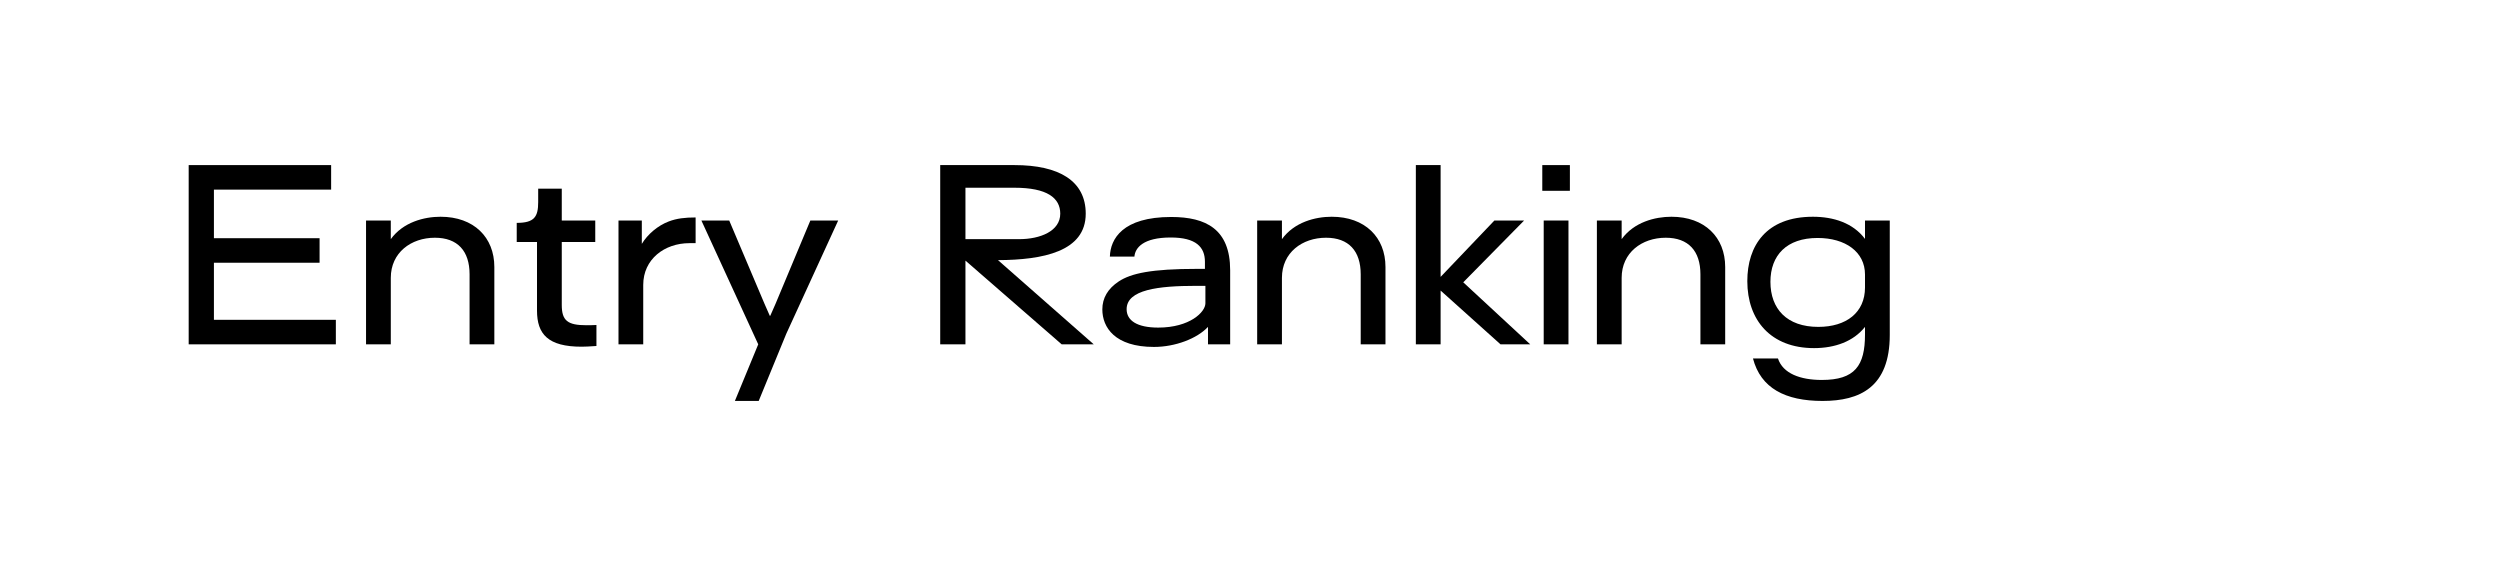
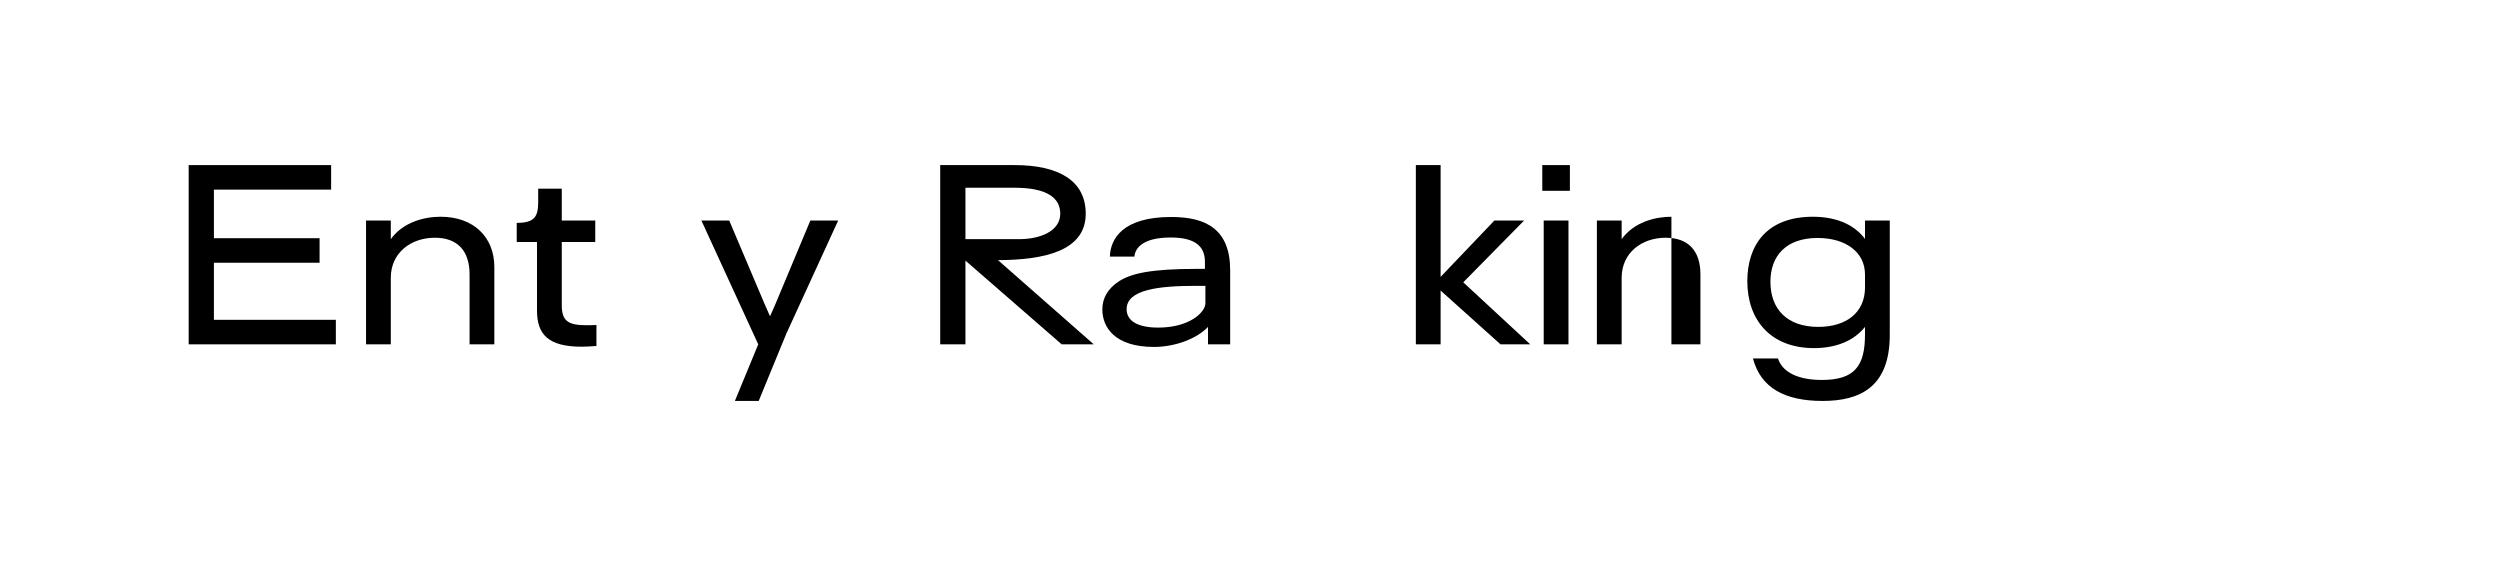
<svg xmlns="http://www.w3.org/2000/svg" fill="none" height="100%" overflow="visible" preserveAspectRatio="none" style="display: block;" viewBox="0 0 106 24" width="100%">
  <g id="Frame 501">
    <g id="Entry Ranking">
      <path d="M9.07 11.14V13.56H14.24V14.6H8V7H14.04V8.04H9.07V10.1H13.55V11.14H9.07Z" fill="black" />
      <path d="M16.57 14.6H15.52V9.35H16.57V10.14C17.09 9.42 17.98 9.19 18.68 9.19C20.09 9.19 20.96 10.06 20.96 11.32V14.6H19.91V11.63C19.91 10.64 19.4 10.08 18.44 10.08C17.43 10.08 16.57 10.71 16.57 11.78V14.6Z" fill="black" />
      <path d="M24.659 14.7C23.239 14.7 22.769 14.17 22.769 13.17V10.26H21.909V9.45C22.659 9.45 22.819 9.19 22.819 8.57V8H23.819V9.35H25.239V10.26H23.819V12.93C23.819 13.6 24.069 13.79 24.869 13.79C24.979 13.79 25.089 13.79 25.289 13.78V14.67C25.019 14.69 24.799 14.7 24.659 14.7Z" fill="black" />
-       <path d="M27.273 14.6H26.224V9.35H27.213V10.34C27.463 9.93 27.884 9.57 28.354 9.39C28.694 9.26 29.044 9.22 29.494 9.22V10.31H29.233C28.174 10.31 27.273 10.99 27.273 12.08V14.6Z" fill="black" />
      <path d="M32.169 17H31.159L32.149 14.6L29.739 9.35H30.919L32.419 12.89L32.639 13.39H32.659L32.879 12.89L34.359 9.35H35.539L33.339 14.15L32.169 17Z" fill="black" />
      <path d="M40.935 14.6H39.865V7H43.015C44.905 7 46.035 7.67 46.035 9.06C46.035 10.67 44.215 11.02 42.315 11.03L46.375 14.6H45.015L40.935 11.05V14.6ZM40.935 7.96V10.14H43.215C44.105 10.14 44.955 9.8 44.955 9.06C44.955 8.39 44.395 7.96 43.015 7.96H40.935Z" fill="black" />
      <path d="M48.929 14.71C47.269 14.71 46.739 13.88 46.739 13.12C46.739 12.64 46.969 12.24 47.439 11.93C47.959 11.59 48.809 11.4 50.759 11.4H51.089V11.1C51.089 10.48 50.719 10.07 49.639 10.07C48.469 10.07 48.129 10.51 48.099 10.88H47.059C47.079 10.13 47.599 9.2 49.659 9.2C51.139 9.2 52.159 9.72 52.159 11.46V14.6H51.219V13.87H51.209C50.759 14.35 49.839 14.71 48.929 14.71ZM49.109 13.89C50.449 13.89 51.109 13.23 51.109 12.86V12.12H50.709C49.119 12.12 47.769 12.28 47.769 13.11C47.769 13.59 48.209 13.89 49.109 13.89Z" fill="black" />
-       <path d="M54.354 14.6H53.304V9.35H54.354V10.14C54.874 9.42 55.764 9.19 56.464 9.19C57.874 9.19 58.744 10.06 58.744 11.32V14.6H57.694V11.63C57.694 10.64 57.184 10.08 56.224 10.08C55.214 10.08 54.354 10.71 54.354 11.78V14.6Z" fill="black" />
      <path d="M62.042 11.97L64.882 14.6H63.622L61.082 12.32V14.6H60.032V7H61.082V11.74L63.362 9.35H64.622L62.042 11.97Z" fill="black" />
      <path d="M66.563 8.09H65.393V7H66.563V8.09ZM66.503 14.6H65.453V9.35H66.503V14.6Z" fill="black" />
-       <path d="M68.758 14.6H67.708V9.35H68.758V10.14C69.278 9.42 70.168 9.19 70.868 9.19C72.278 9.19 73.148 10.06 73.148 11.32V14.6H72.098V11.63C72.098 10.64 71.588 10.08 70.628 10.08C69.618 10.08 68.758 10.71 68.758 11.78V14.6Z" fill="black" />
+       <path d="M68.758 14.6H67.708V9.35H68.758V10.14C69.278 9.42 70.168 9.19 70.868 9.19V14.6H72.098V11.63C72.098 10.64 71.588 10.08 70.628 10.08C69.618 10.08 68.758 10.71 68.758 11.78V14.6Z" fill="black" />
      <path d="M79.076 10.13V9.35H80.126V14.2C80.126 16.42 78.856 17 77.276 17C75.696 17 74.656 16.46 74.326 15.2H75.386C75.596 15.84 76.336 16.11 77.246 16.11C78.646 16.11 79.076 15.51 79.076 14.18V13.86C78.586 14.48 77.796 14.76 76.916 14.76C75.076 14.76 74.086 13.57 74.086 11.92C74.086 10.42 74.886 9.19 76.866 9.19C77.736 9.19 78.566 9.45 79.076 10.13ZM79.076 12.19V11.64C79.076 10.68 78.246 10.09 77.066 10.09C75.756 10.09 75.066 10.82 75.066 11.95C75.066 13.1 75.766 13.86 77.096 13.86C78.286 13.86 79.076 13.25 79.076 12.19Z" fill="black" />
    </g>
  </g>
</svg>